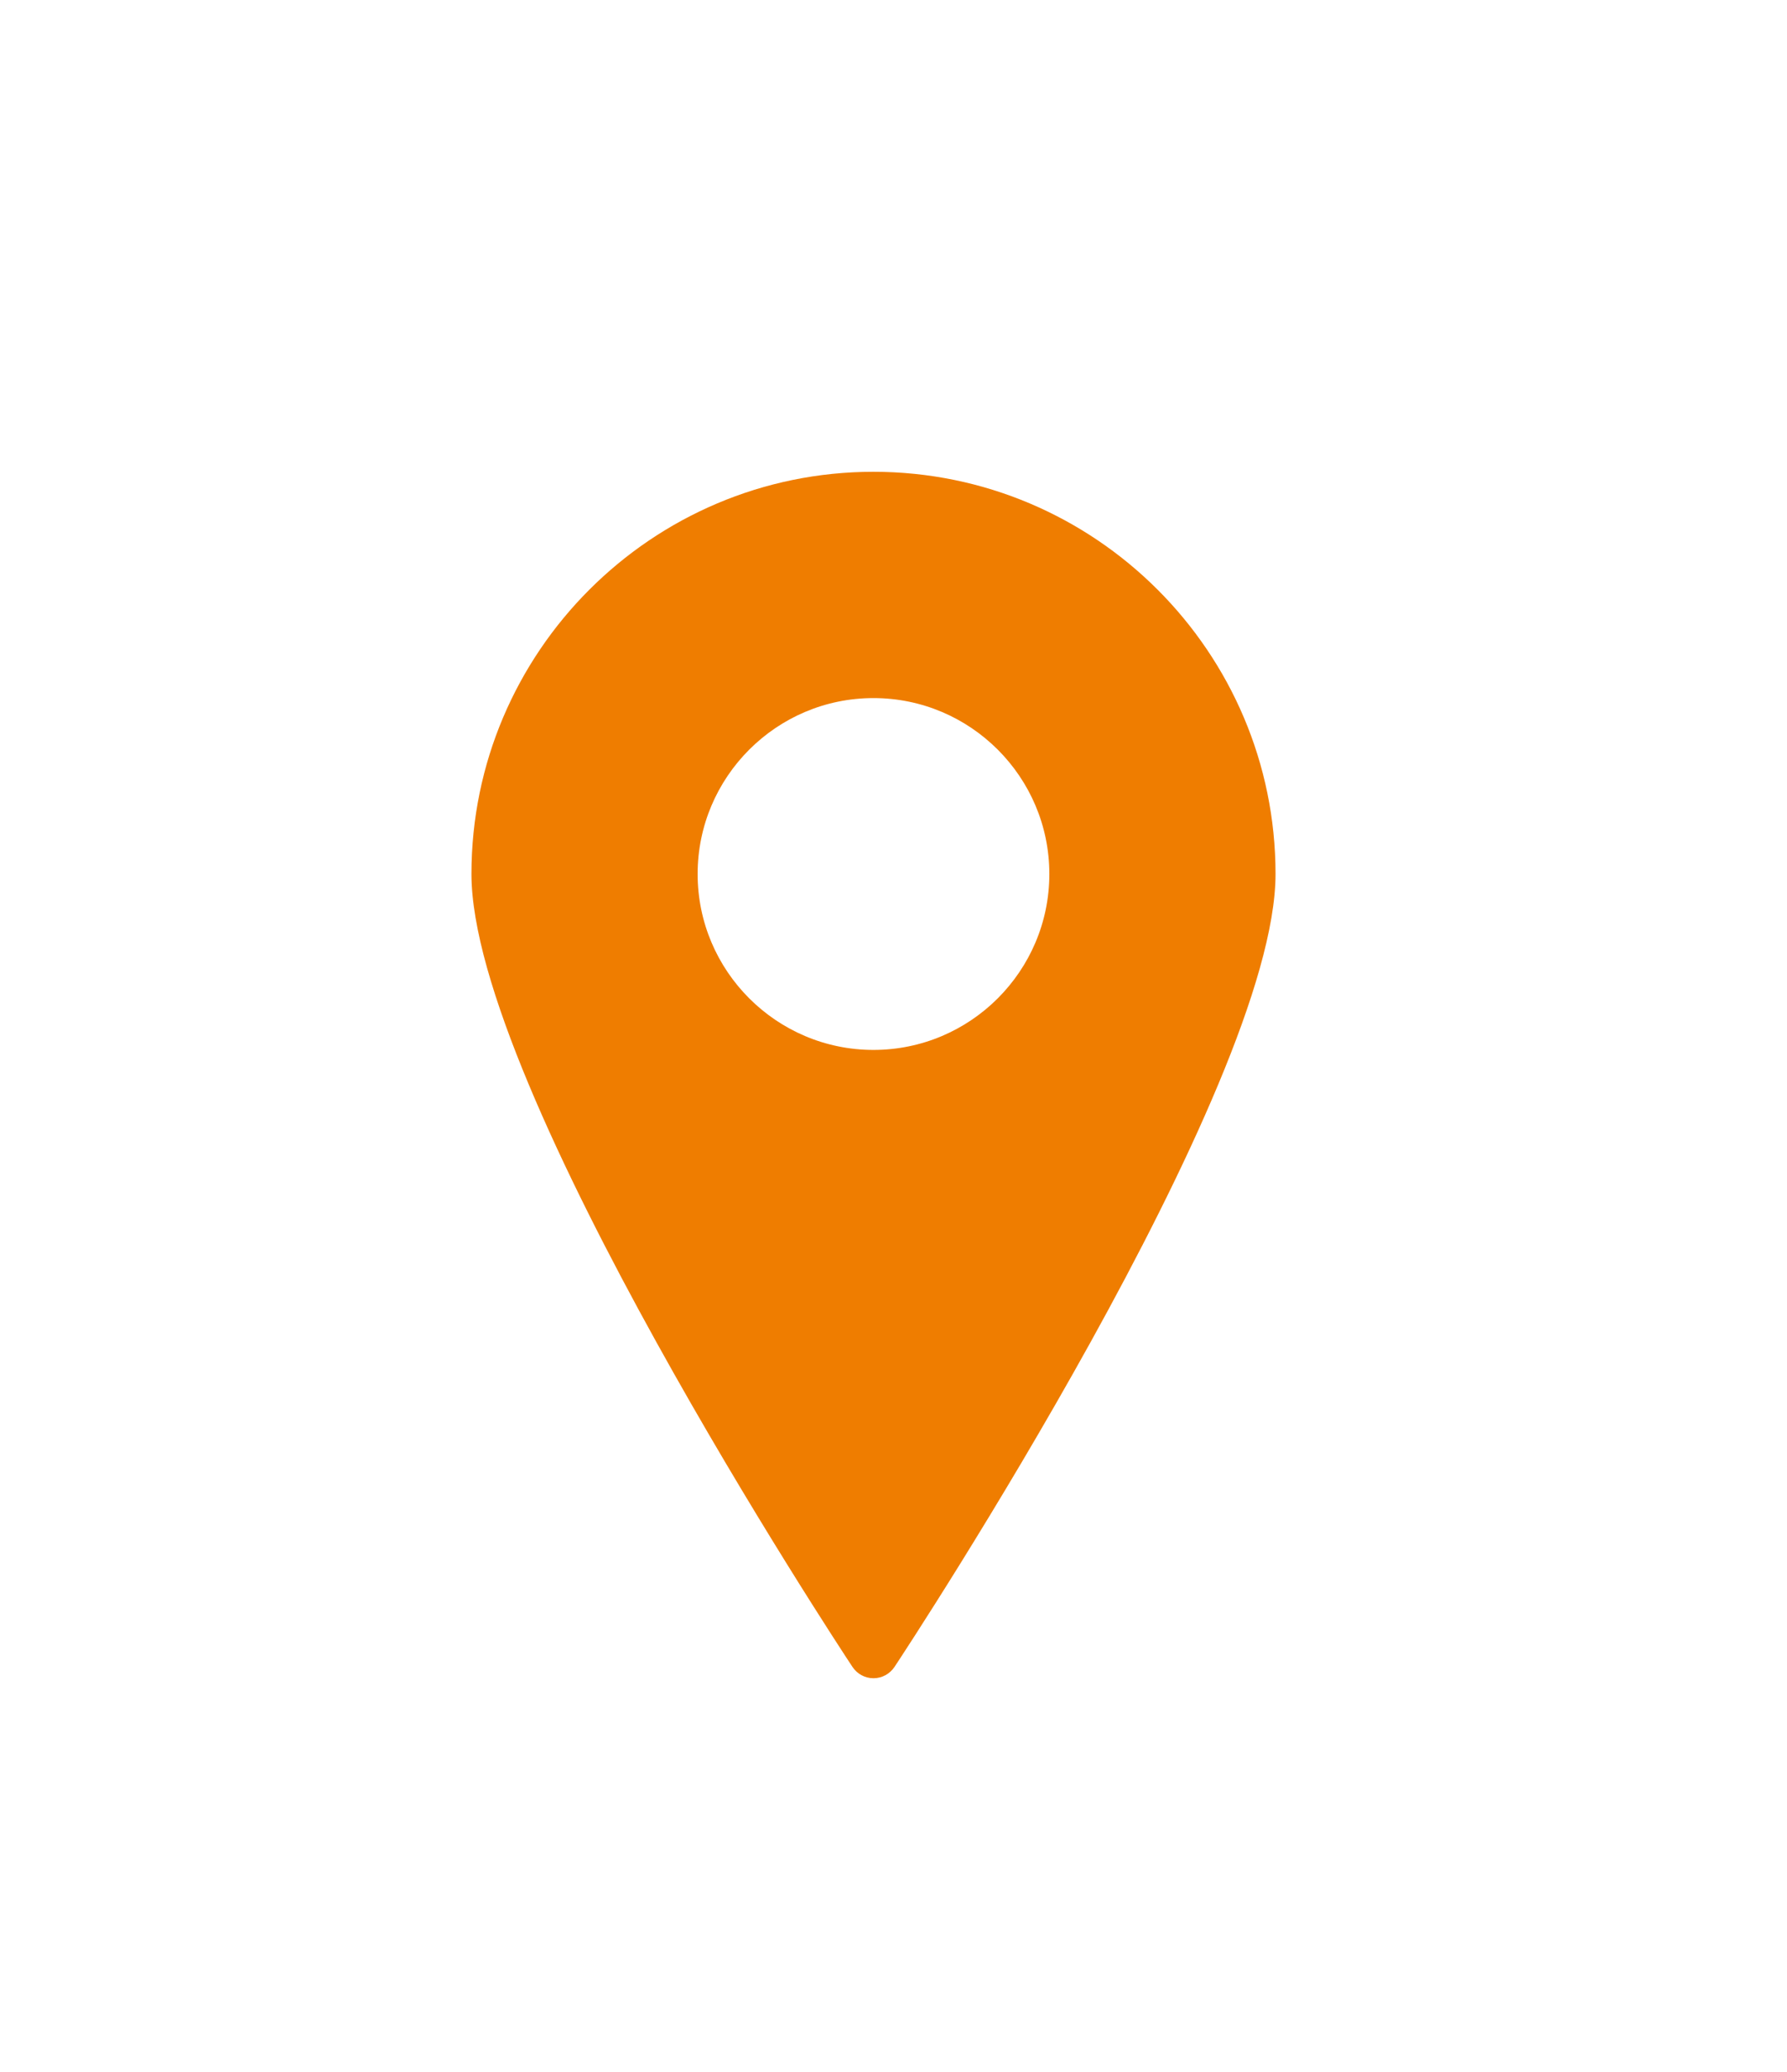
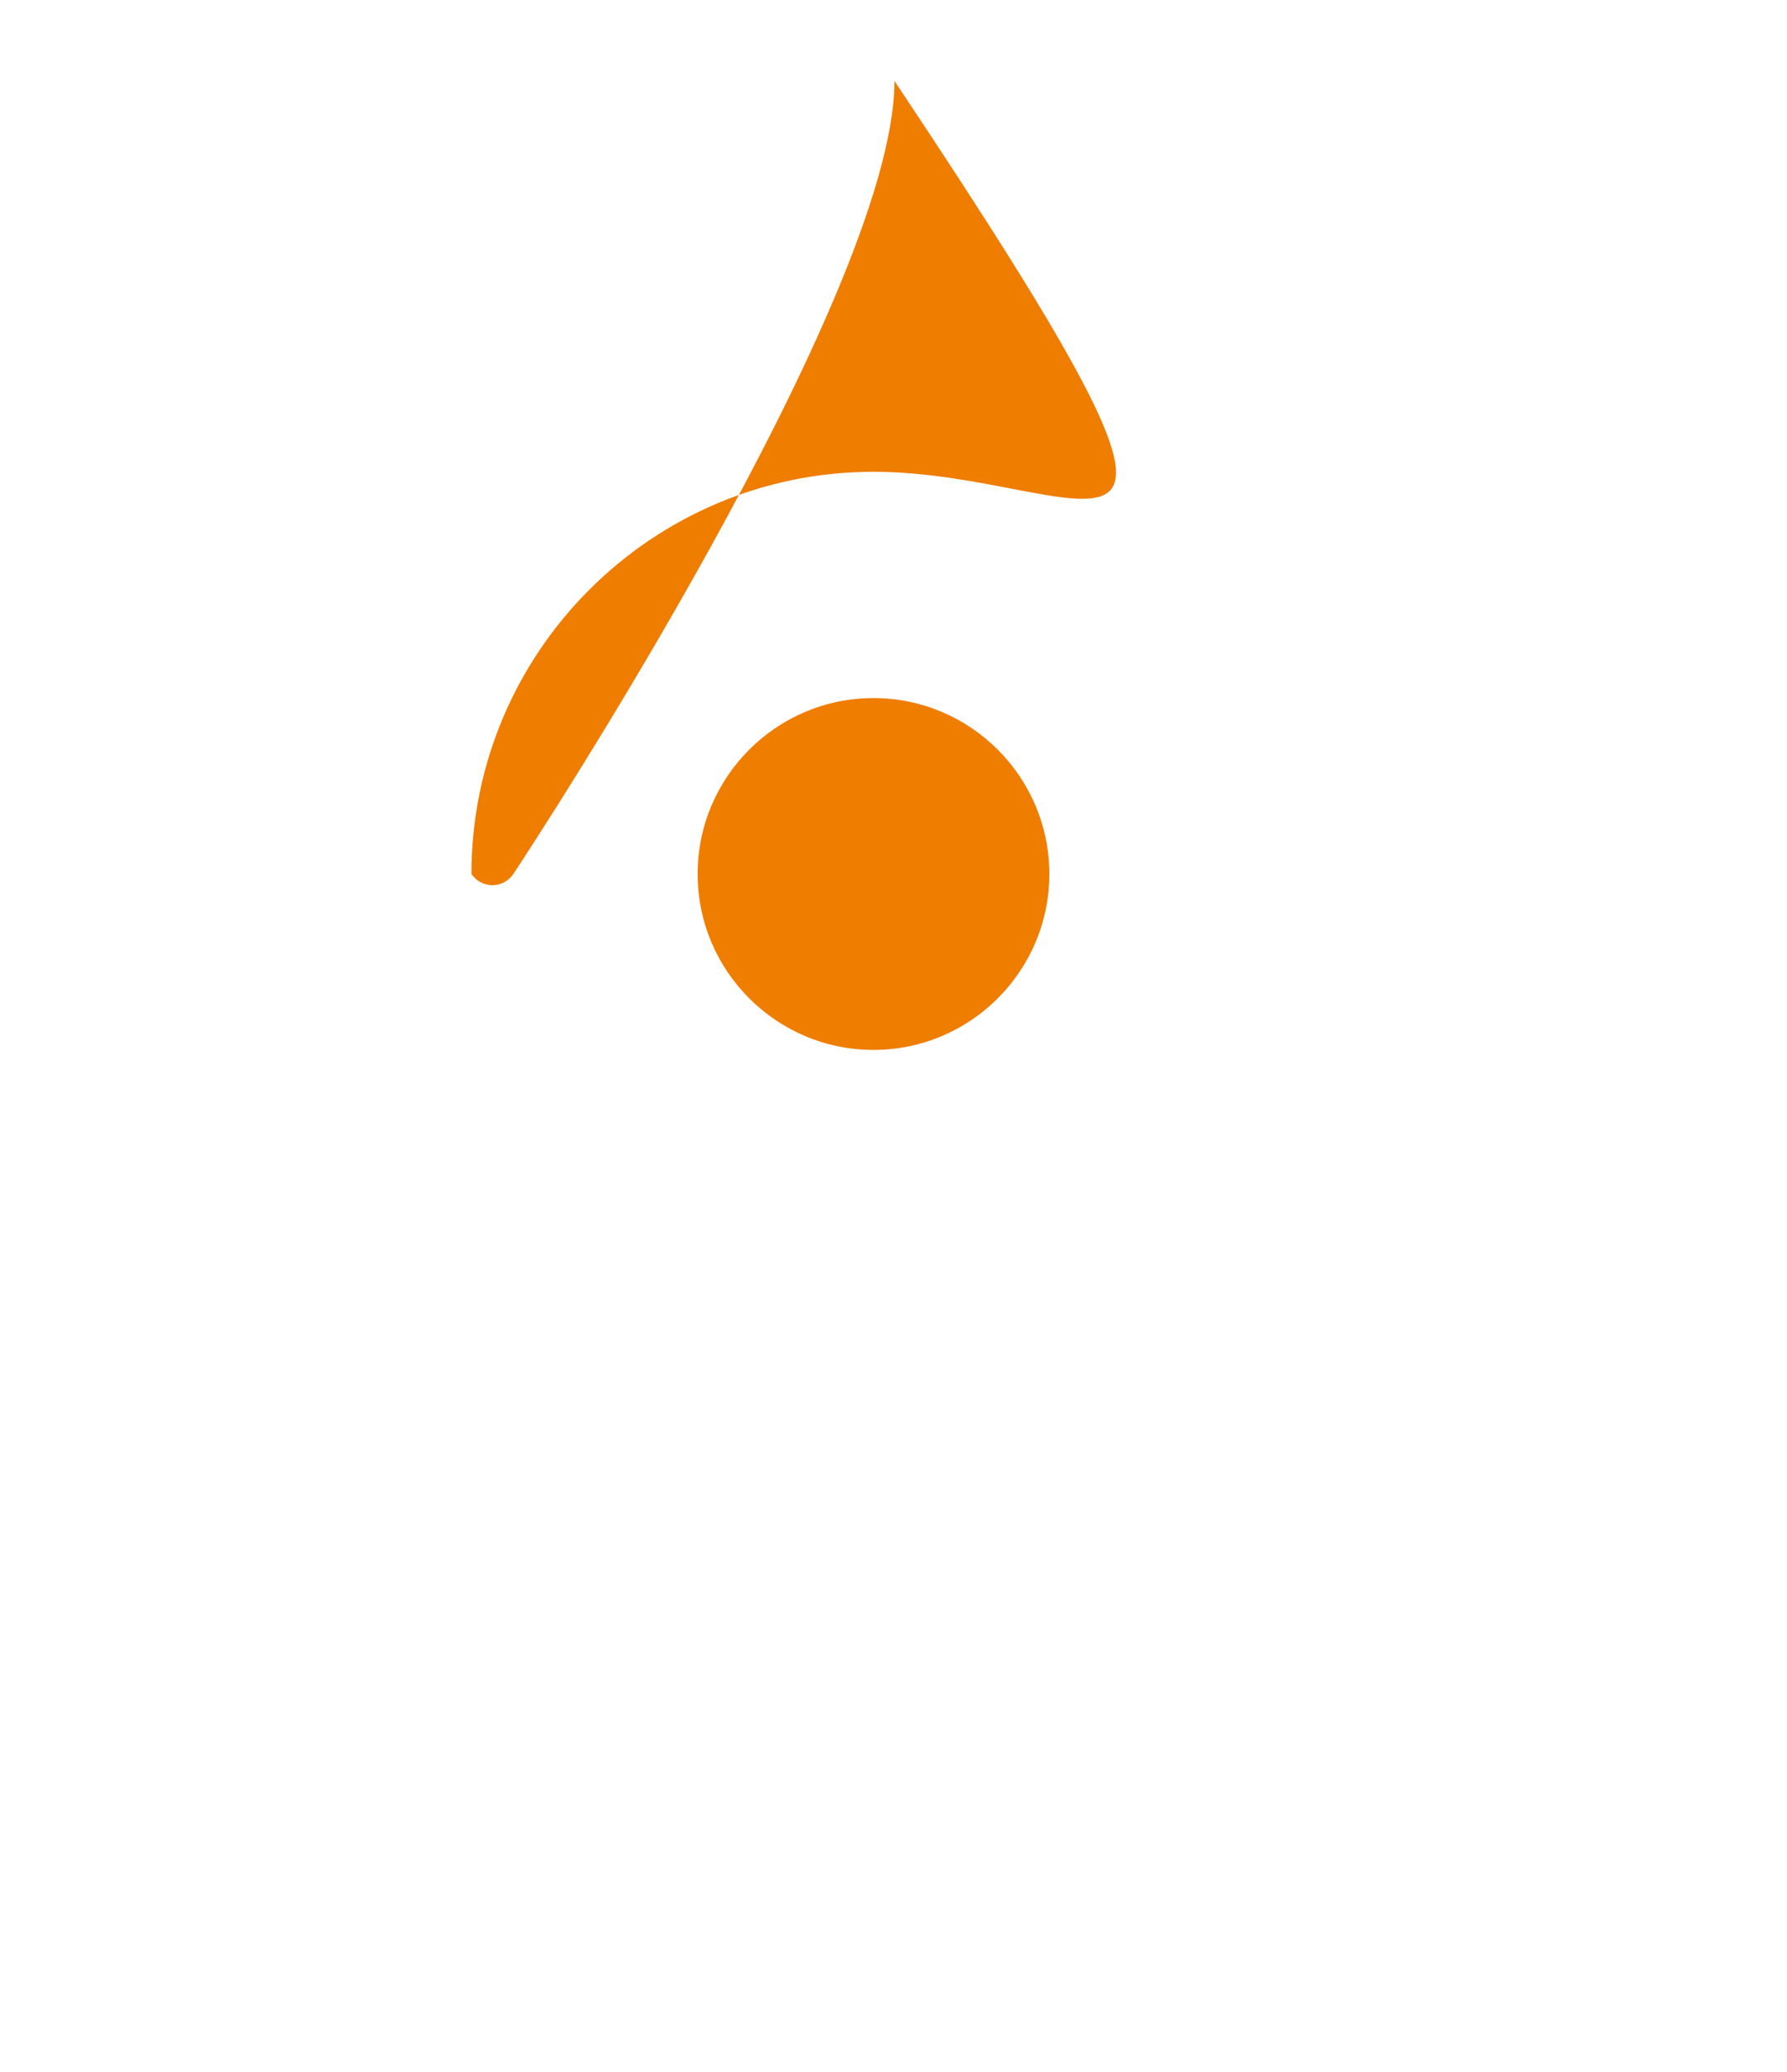
<svg xmlns="http://www.w3.org/2000/svg" version="1.1" x="0px" y="0px" width="39.25px" height="45.5px" viewBox="0 0 39.25 45.5" enable-background="new 0 0 39.25 45.5" xml:space="preserve">
  <g>
-     <path fill="#EF7D00" d="M19.185,10.36c-4.869,0-8.83,3.961-8.83,8.831c0,4.685,8.026,16.897,8.37,17.414   c0.102,0.153,0.274,0.247,0.46,0.247c0.187,0,0.358-0.094,0.461-0.247c0.343-0.517,8.37-12.729,8.37-17.414   C28.016,14.321,24.055,10.36,19.185,10.36z M19.185,23.055c-2.129,0-3.862-1.733-3.862-3.863s1.733-3.863,3.862-3.863   c2.131,0,3.863,1.733,3.863,3.863S21.315,23.055,19.185,23.055z" />
+     <path fill="#EF7D00" d="M19.185,10.36c-4.869,0-8.83,3.961-8.83,8.831c0.102,0.153,0.274,0.247,0.46,0.247c0.187,0,0.358-0.094,0.461-0.247c0.343-0.517,8.37-12.729,8.37-17.414   C28.016,14.321,24.055,10.36,19.185,10.36z M19.185,23.055c-2.129,0-3.862-1.733-3.862-3.863s1.733-3.863,3.862-3.863   c2.131,0,3.863,1.733,3.863,3.863S21.315,23.055,19.185,23.055z" />
  </g>
</svg>